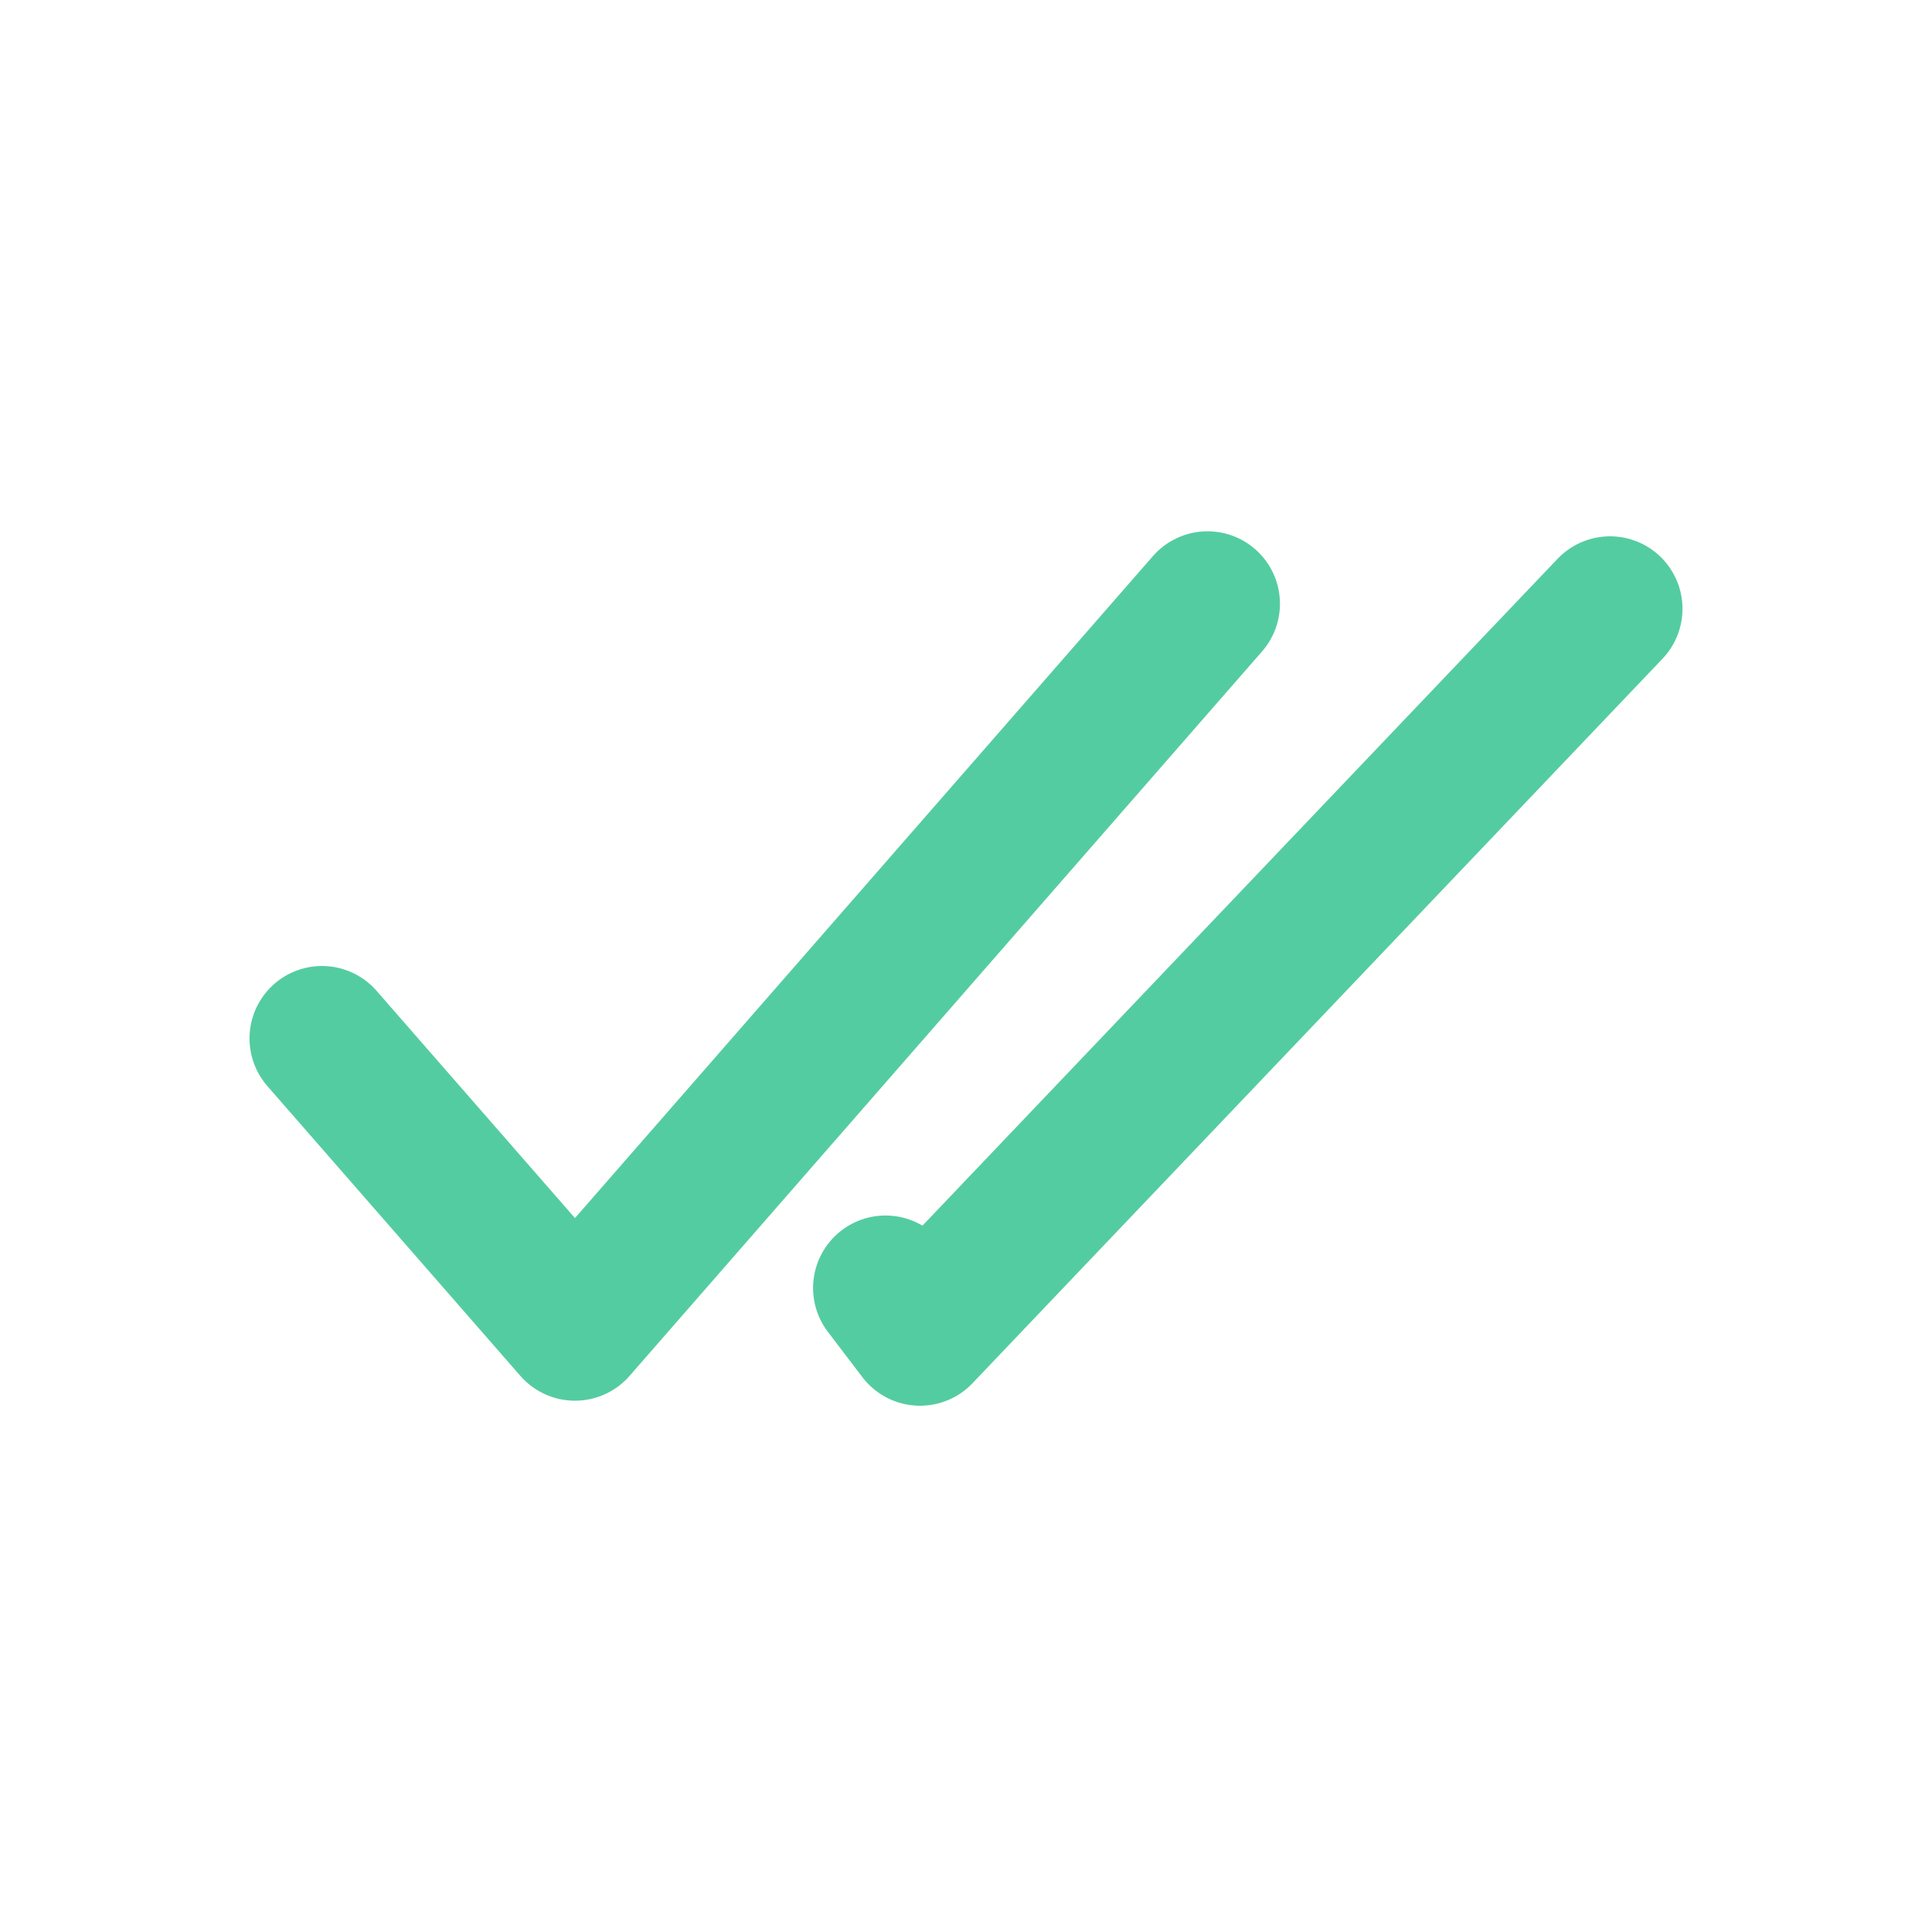
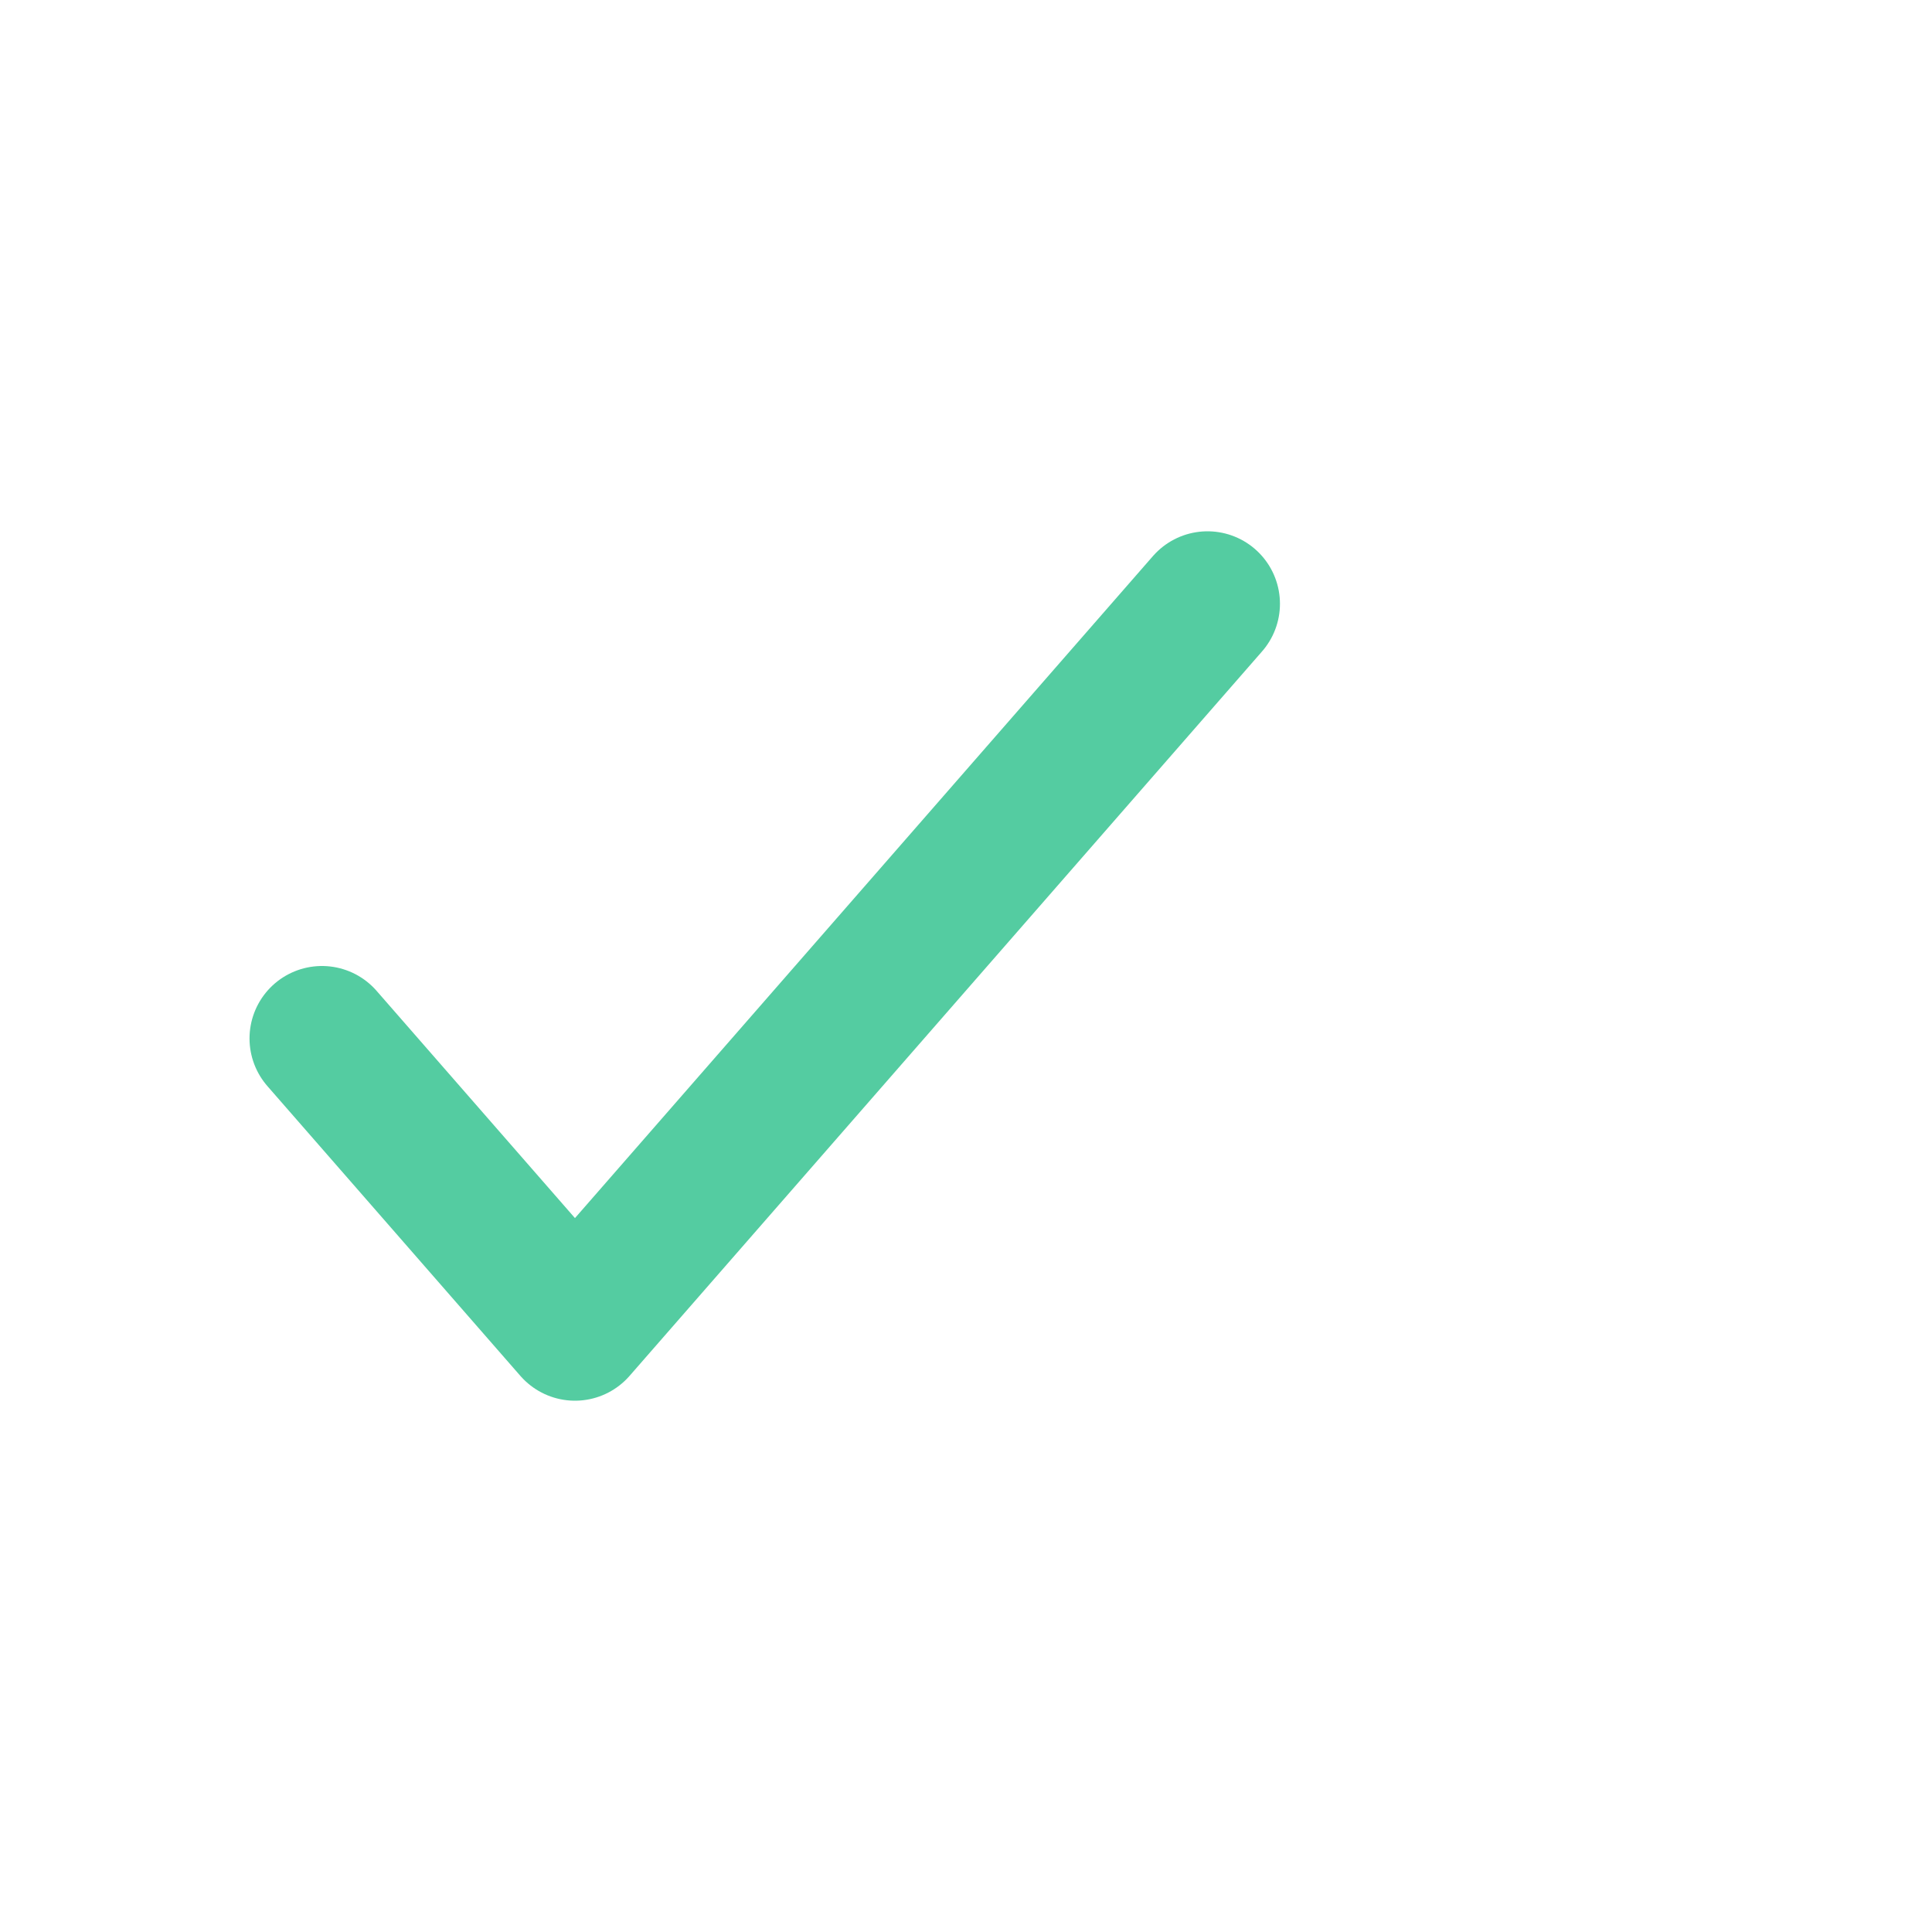
<svg xmlns="http://www.w3.org/2000/svg" width="20" height="20" viewBox="0 0 20 20" fill="none">
  <g id="Linear / Messages, Conversation / Check Read">
    <path id="Vector" d="M3.333 10.75L5.952 13.75L12.5 6.25" stroke="#54CCA1" stroke-width="1.5" stroke-linecap="round" stroke-linejoin="round" />
-     <path id="Vector_2" d="M16.667 6.302L9.524 13.802L9.167 13.333" stroke="#54CCA1" stroke-width="1.5" stroke-linecap="round" stroke-linejoin="round" />
  </g>
</svg>